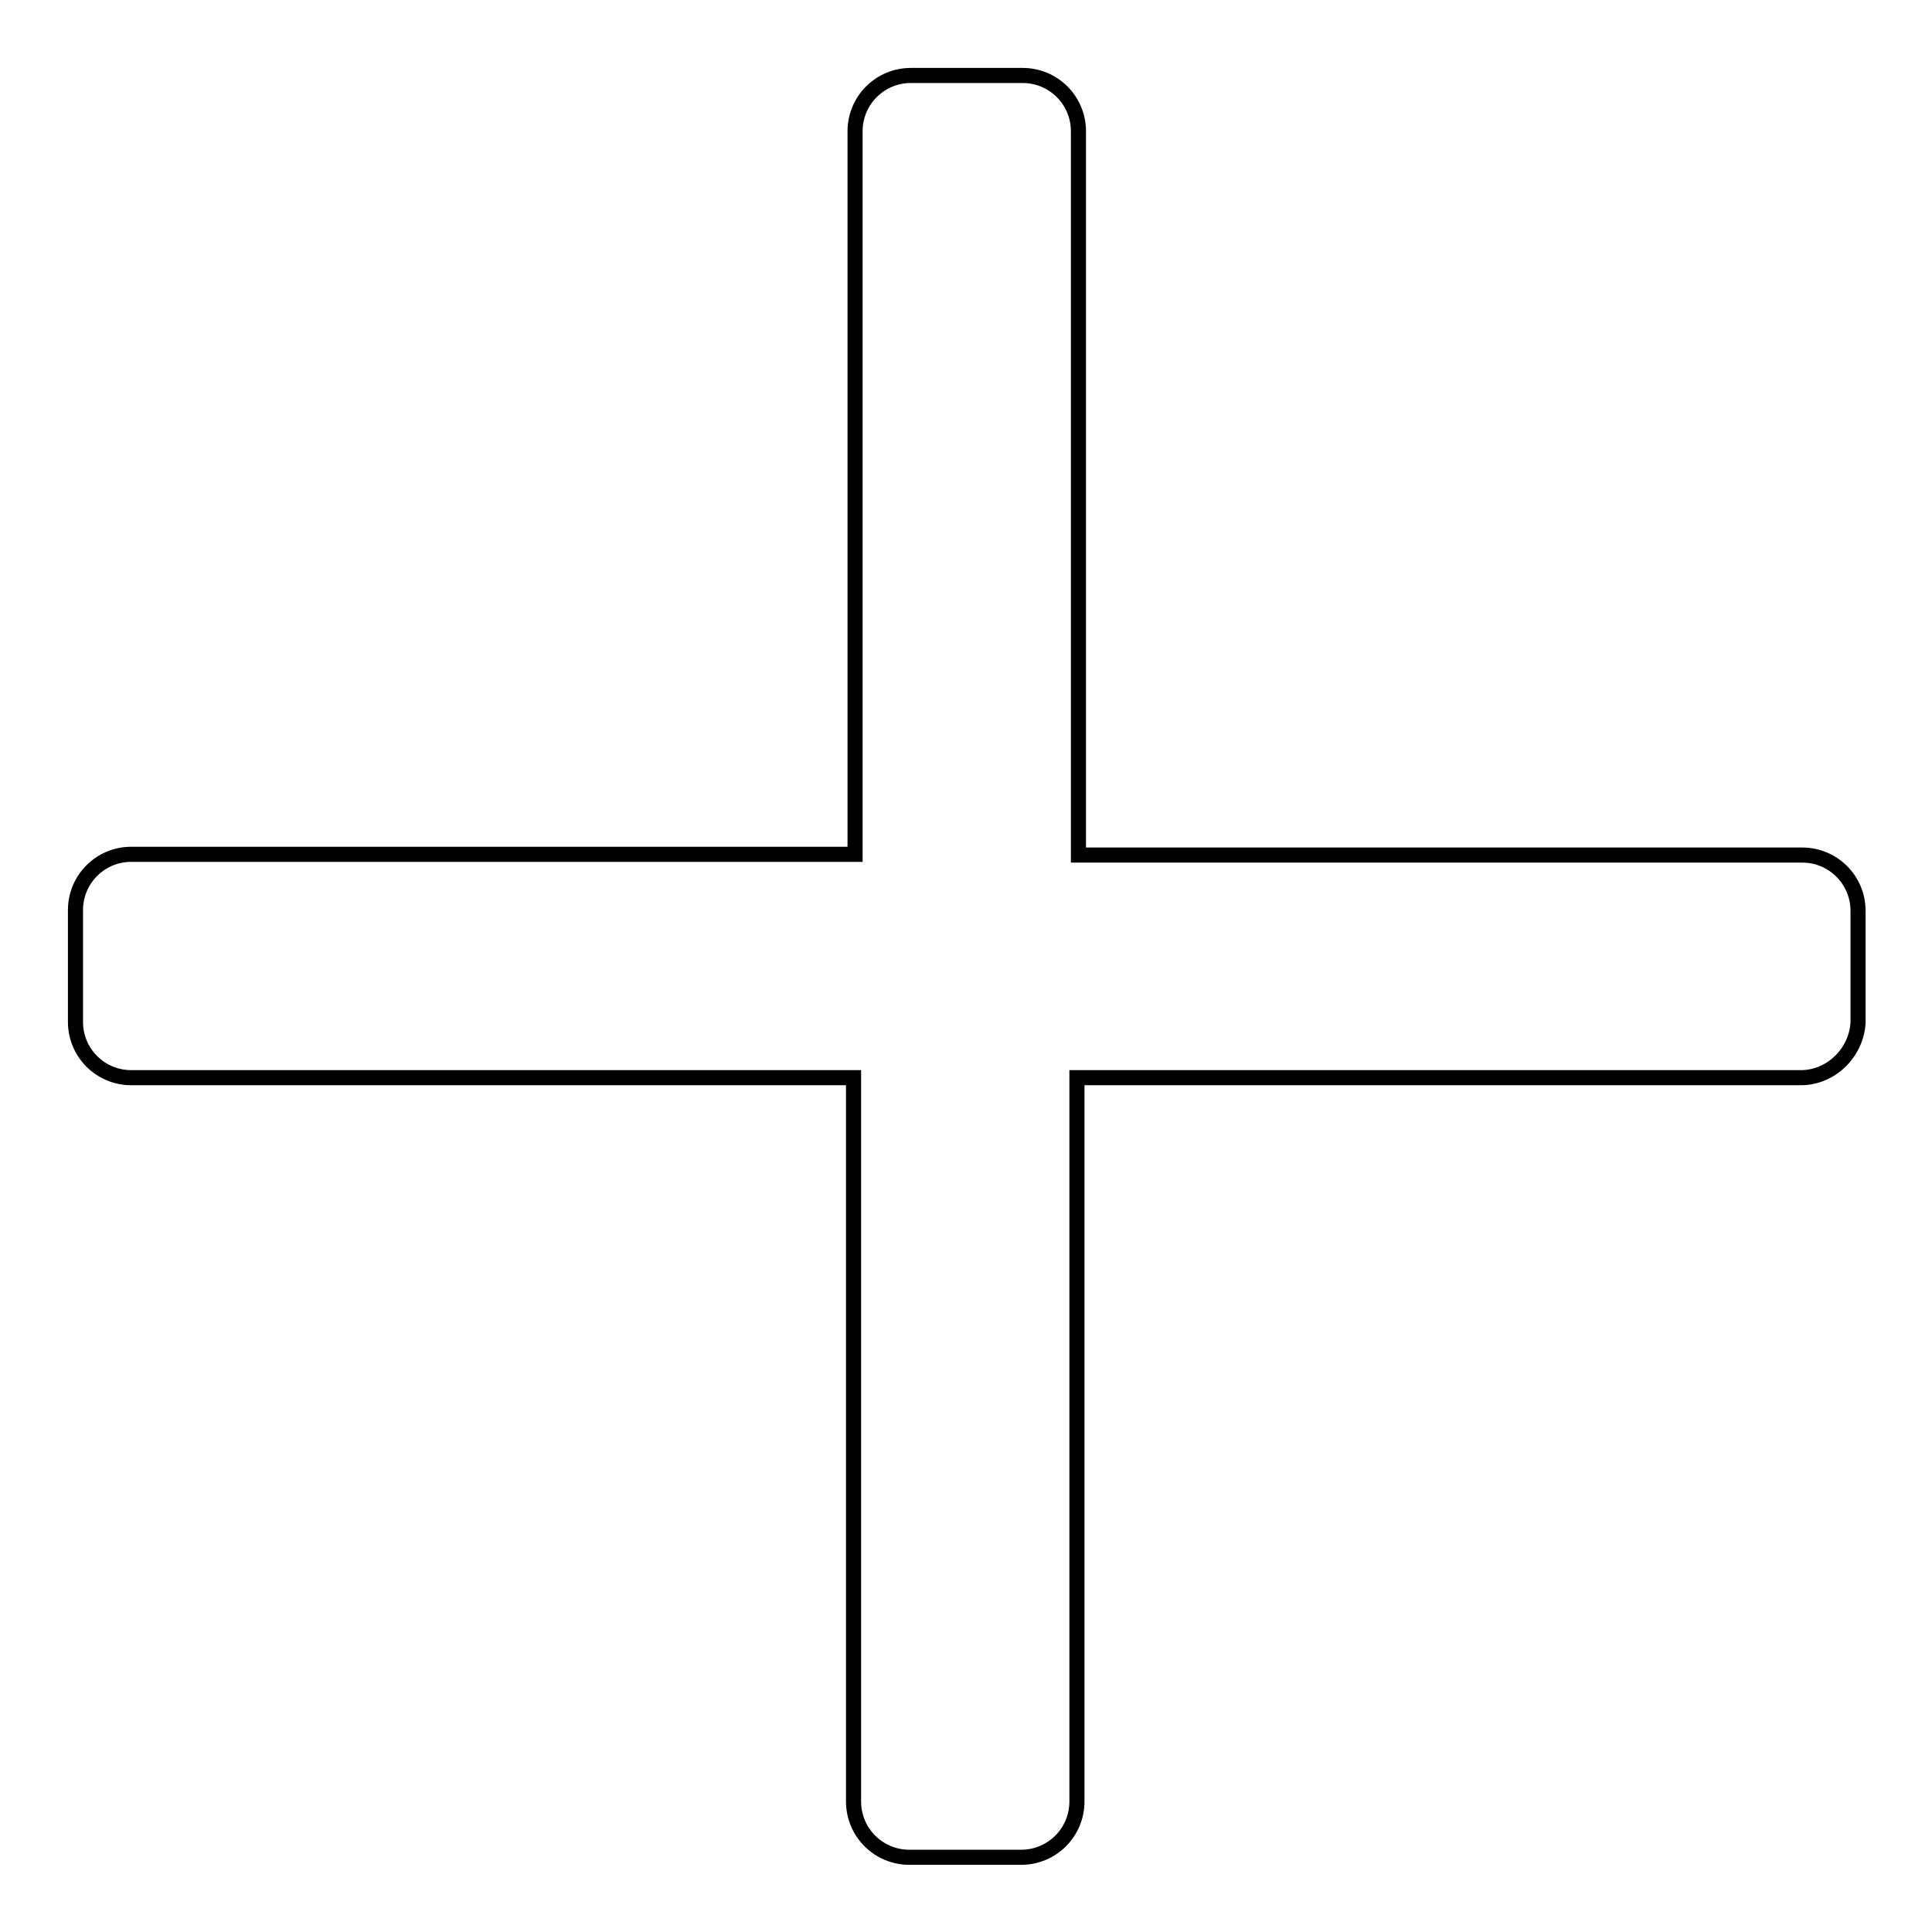
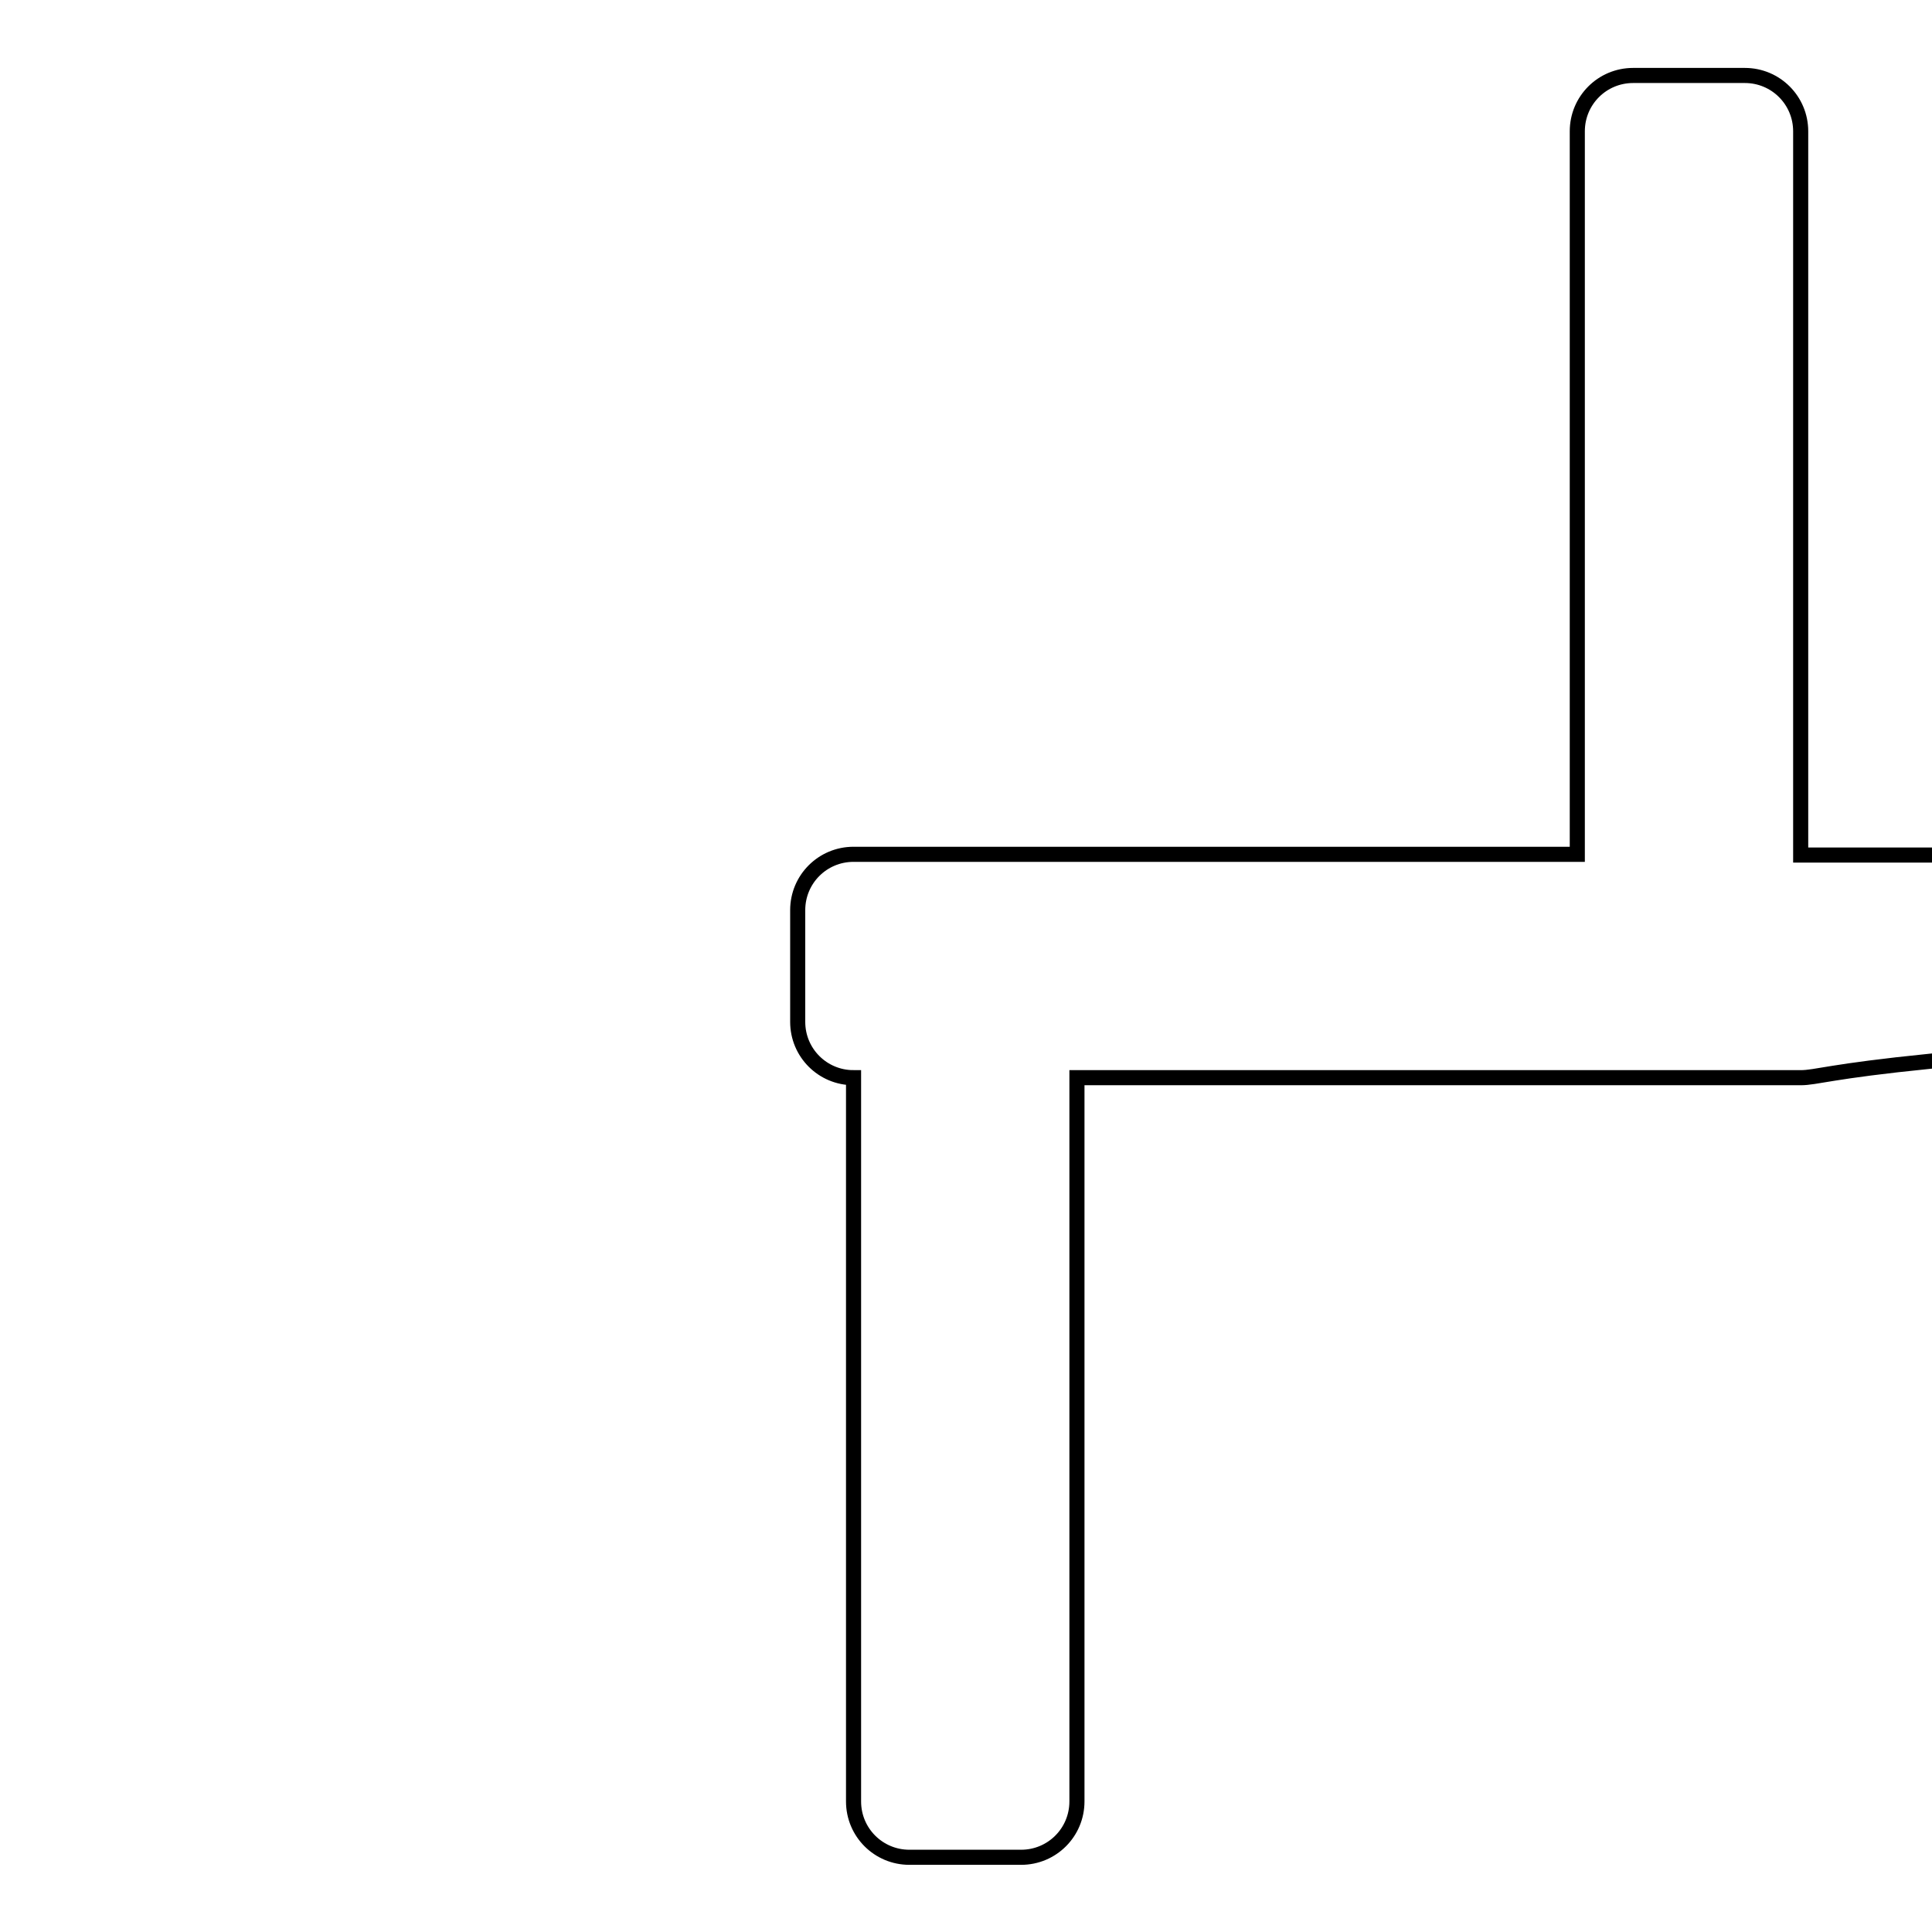
<svg xmlns="http://www.w3.org/2000/svg" version="1.1" x="0px" y="0px" viewBox="0 0 256 256" enable-background="new 0 0 256 256" xml:space="preserve">
  <g>
-     <path stroke-width="2" fill-opacity="0" stroke="#000000" d="M238.6,142.8h-95.9v95.9c0,4.1-3.3,7.4-7.4,7.4h-14.8c-4.1,0-7.4-3.3-7.4-7.4v-95.9H17.4 c-4.1,0-7.4-3.3-7.4-7.4v-14.8c0-4.1,3.3-7.4,7.4-7.4h95.9V17.4c0-4.1,3.3-7.4,7.4-7.4h14.8c4.1,0,7.4,3.3,7.4,7.4v95.9h95.9 c4.1,0,7.4,3.3,7.4,7.4v14.8C246,139.4,242.7,142.8,238.6,142.8z" />
+     <path stroke-width="2" fill-opacity="0" stroke="#000000" d="M238.6,142.8h-95.9v95.9c0,4.1-3.3,7.4-7.4,7.4h-14.8c-4.1,0-7.4-3.3-7.4-7.4v-95.9c-4.1,0-7.4-3.3-7.4-7.4v-14.8c0-4.1,3.3-7.4,7.4-7.4h95.9V17.4c0-4.1,3.3-7.4,7.4-7.4h14.8c4.1,0,7.4,3.3,7.4,7.4v95.9h95.9 c4.1,0,7.4,3.3,7.4,7.4v14.8C246,139.4,242.7,142.8,238.6,142.8z" />
  </g>
</svg>